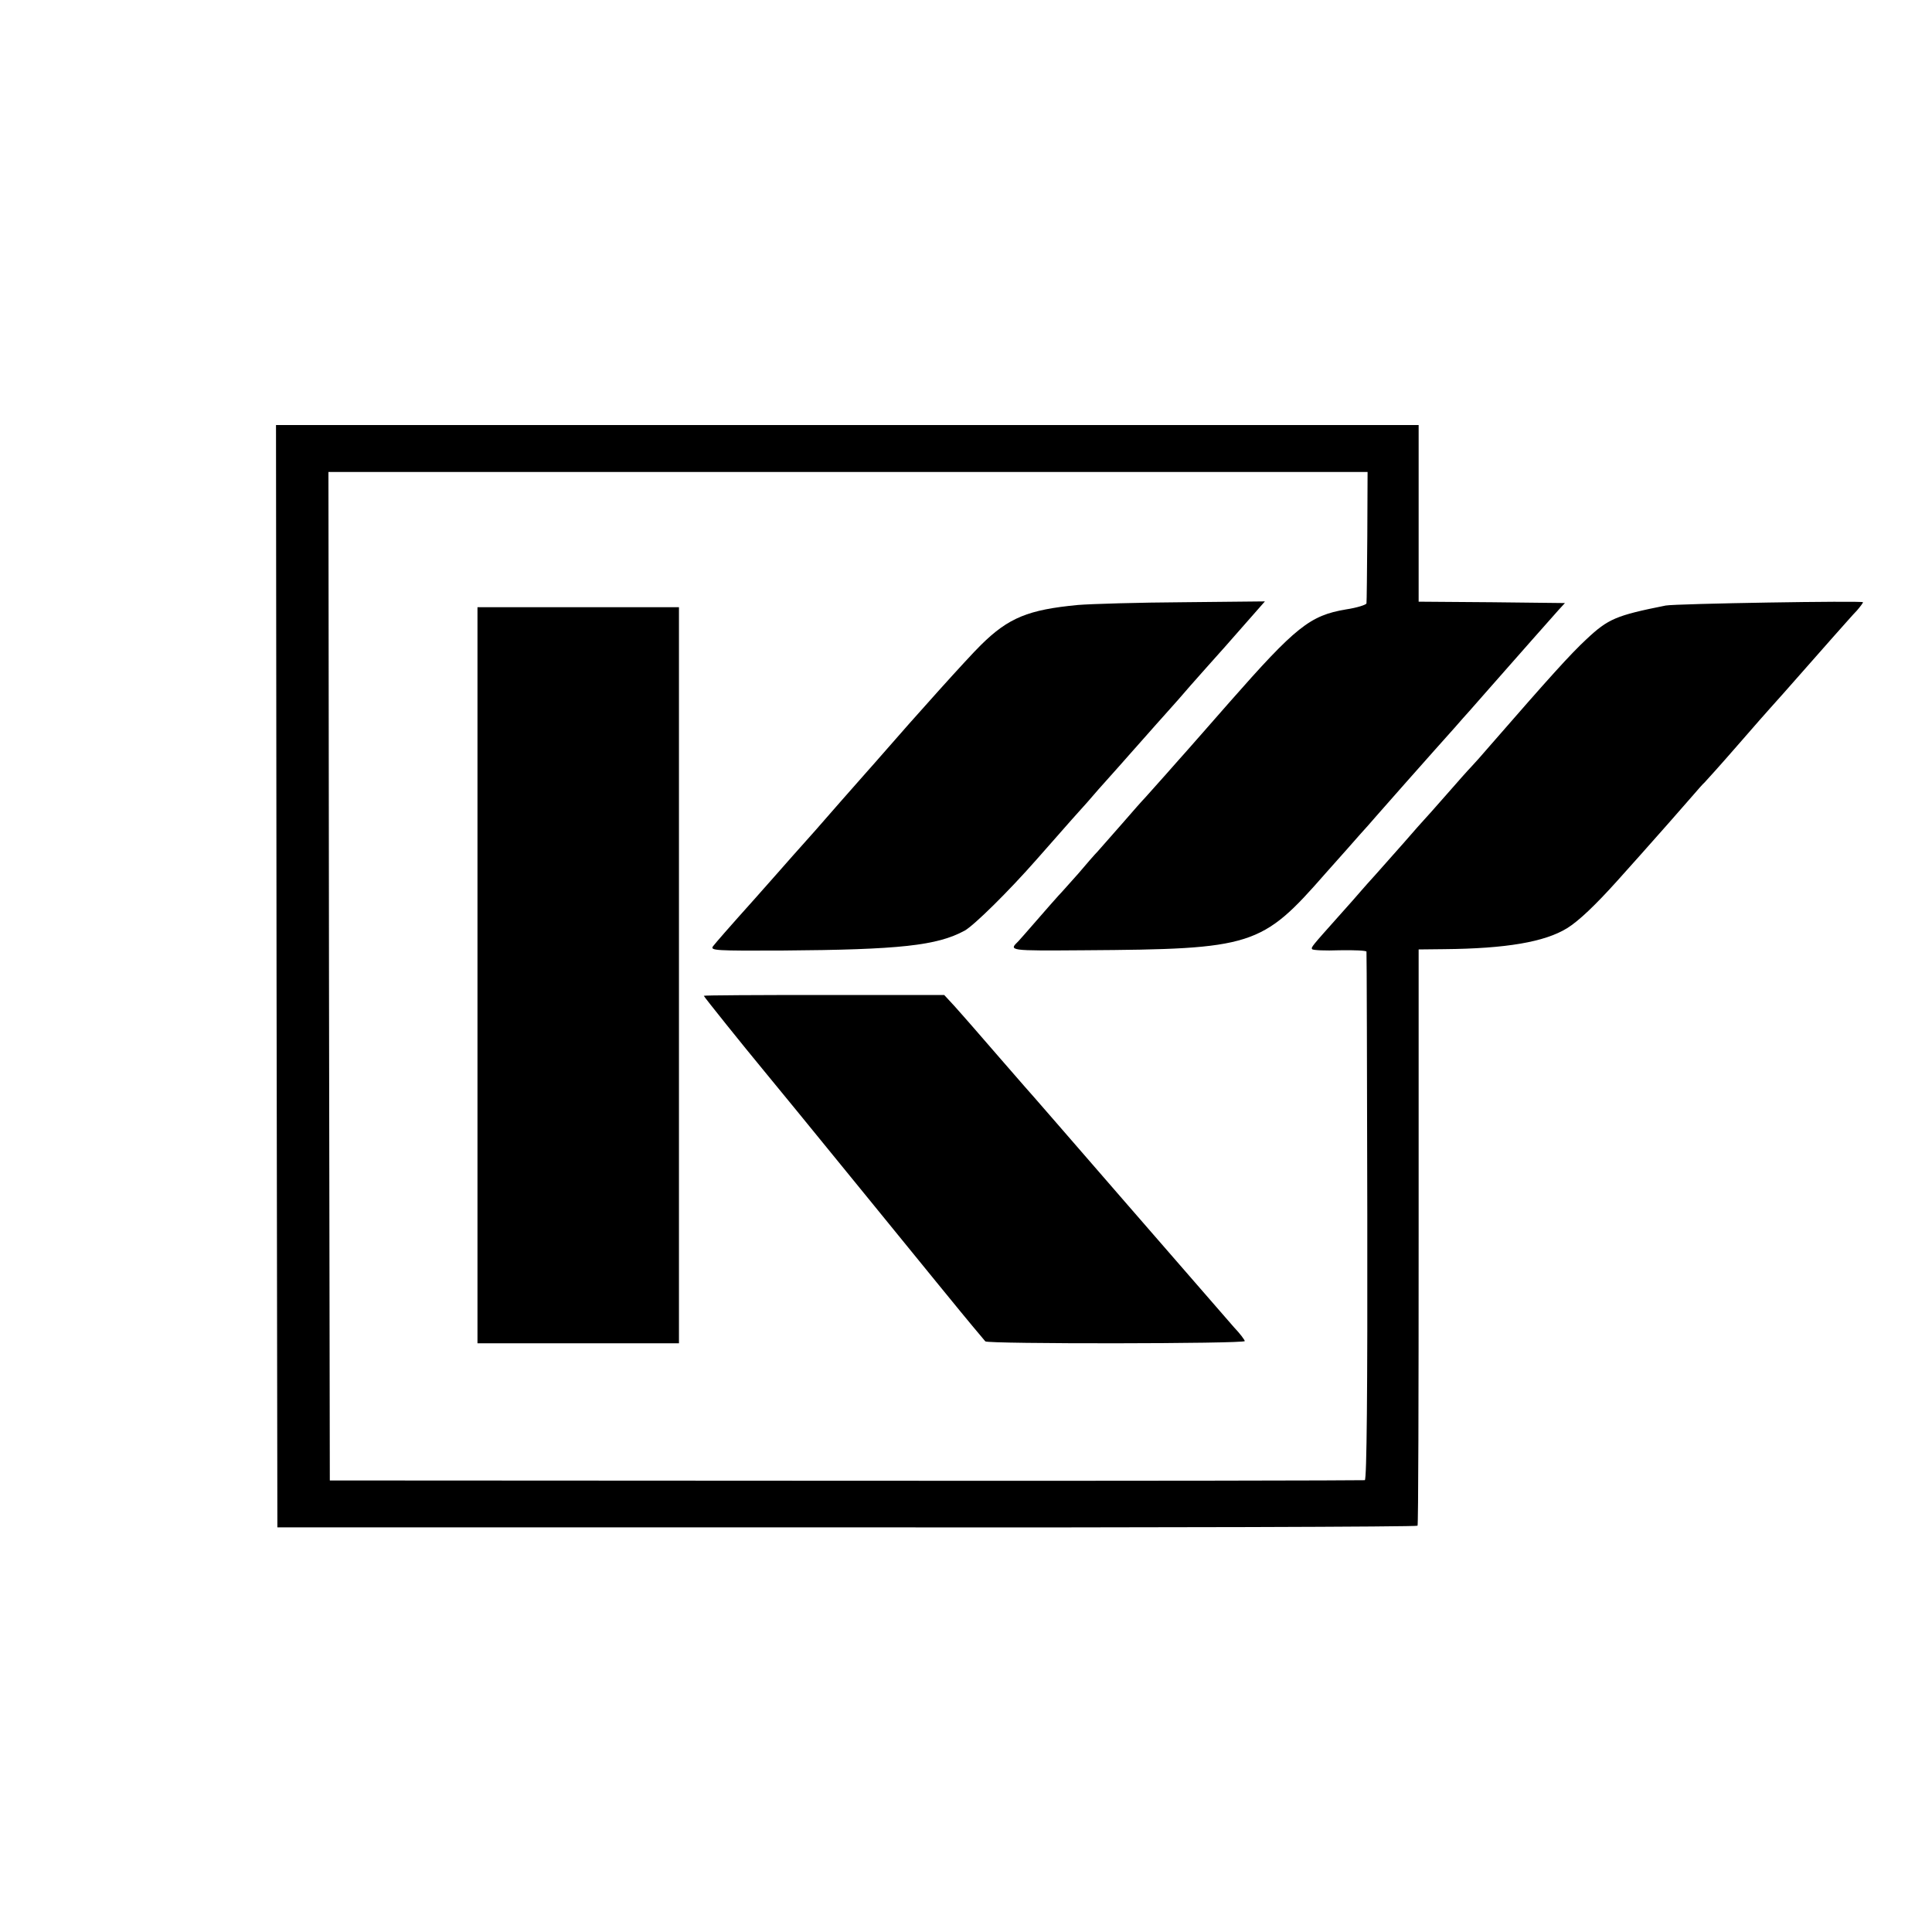
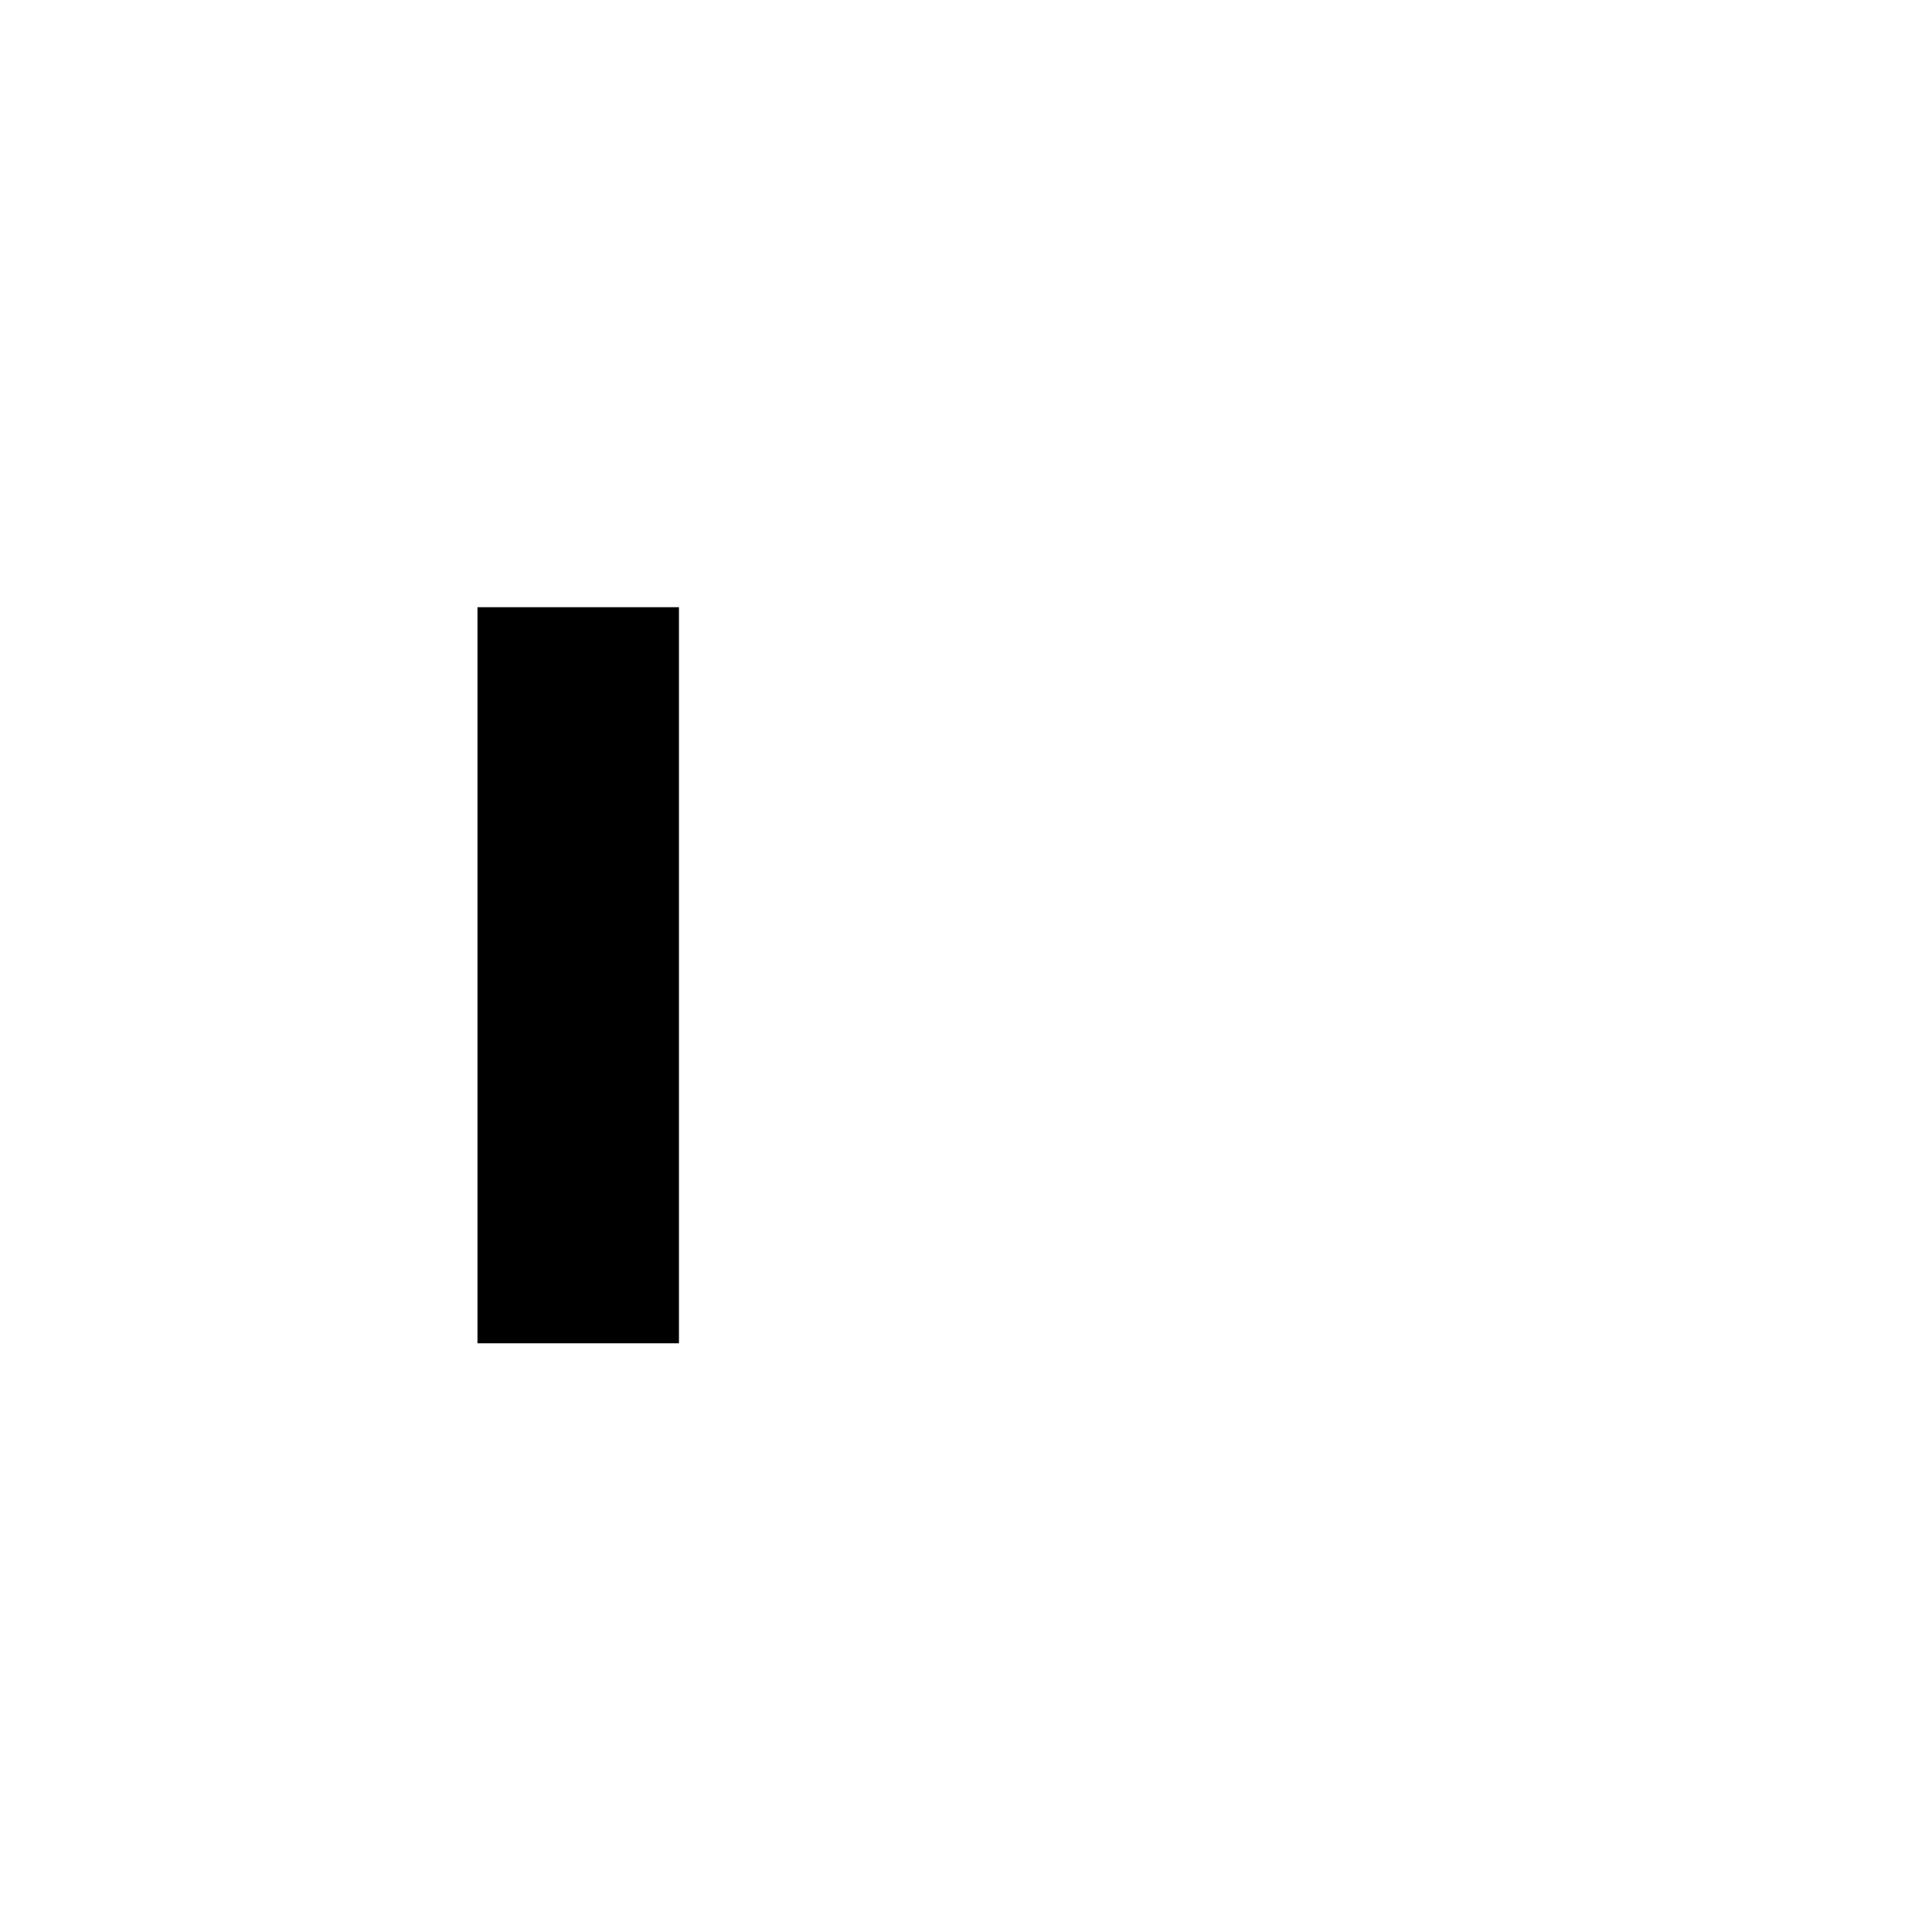
<svg xmlns="http://www.w3.org/2000/svg" height="700pt" preserveAspectRatio="xMidYMid meet" viewBox="0 0 700 700" width="700pt">
  <g transform="matrix(.1 0 0 -.1 0 700)">
-     <path d="m1002 3463 3-1997h2063c1135-1 2066 2 2068 6 3 4 4 475 4 1048v1040l92 1c225 2 365 26 446 76 42 26 102 83 182 172 36 40 74 83 85 95 51 57 155 175 186 211 19 22 39 45 45 50 6 6 60 66 120 135s111 127 114 130c5 5 62 69 230 260 36 40 75 85 88 98 12 14 22 27 22 30 0 6-678-5-715-12-180-36-208-48-287-122-59-55-132-136-348-384-30-35-62-71-70-79-9-9-49-54-90-101s-77-87-80-90-37-41-75-85c-39-44-84-95-102-115-17-19-40-44-50-56s-47-54-83-94c-98-110-100-112-96-119 3-4 47-6 100-4 53 1 97-1 97-5 1-4 2-436 3-959 1-633-2-954-9-956-5-1-851-3-1880-2l-1870 1-3 1827-2 1827h1883 1882l-1-232c-1-128-2-238-3-244 0-5-34-16-74-22-131-22-182-63-423-337-82-93-153-175-159-181-5-6-37-41-70-79-33-37-67-75-75-84-9-9-47-52-85-96-39-44-78-89-88-100-11-11-42-47-70-80-29-32-61-69-72-80-11-12-47-53-80-91s-62-71-65-74c-36-35-37-35 238-33 612 4 643 14 874 278 54 60 110 124 125 141 15 16 43 48 62 70 45 51 155 176 207 234 22 25 56 63 75 84 19 22 43 49 54 61 11 13 47 53 80 91 87 99 216 245 242 274l23 25-265 3-265 2v320 320h-2070-2070z" />
-     <path d="m3905 4808c-179-17-251-46-351-145-47-46-234-254-367-407-10-12-31-35-45-51-41-46-155-176-188-214-16-18-38-43-49-55s-49-55-85-96-74-84-85-96c-96-107-142-160-152-173-10-15 11-16 250-15 429 3 562 18 662 72 34 19 158 141 260 257 138 157 150 170 160 181 6 6 35 39 65 74 30 34 64 72 75 84s49 56 85 96c36 41 72 81 80 90s30 34 49 55c19 22 64 74 101 115s100 112 140 158l73 83-294-3c-162-1-334-6-384-10z" />
    <path d="m1730 3466v-1333h365 365v89 1293 1245 40h-365-365z" />
-     <path d="m2550 3392c0-3 147-186 210-262 21-25 192-234 380-465s360-442 383-469 44-52 47-56c7-10 940-9 940 1 0 4-17 27-39 50-21 24-195 224-386 444s-359 414-374 430c-31 36-144 165-186 214-16 19-47 53-67 76l-37 40h-435c-240 0-436-1-436-3z" />
  </g>
</svg>